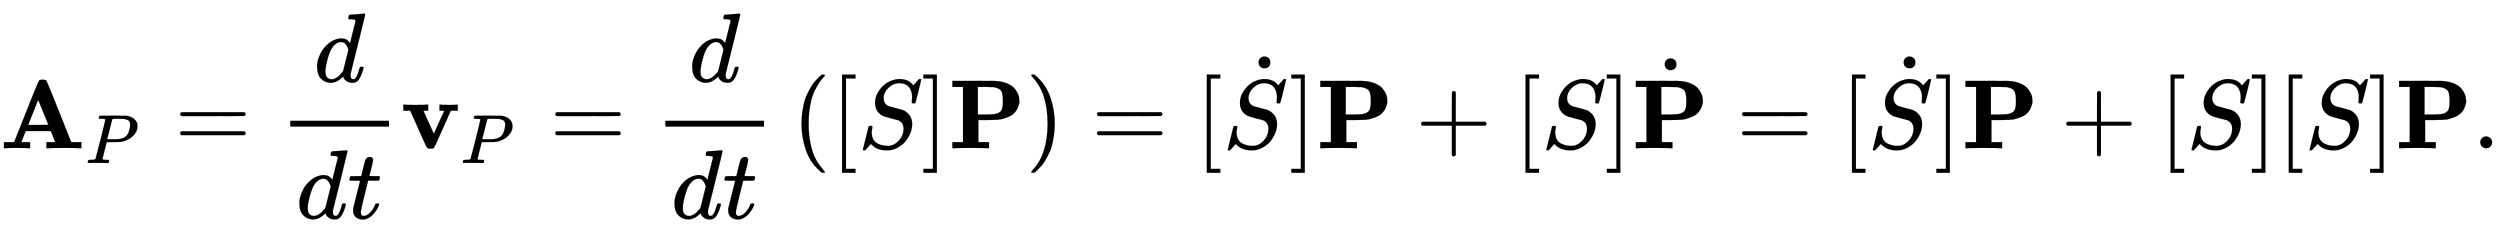
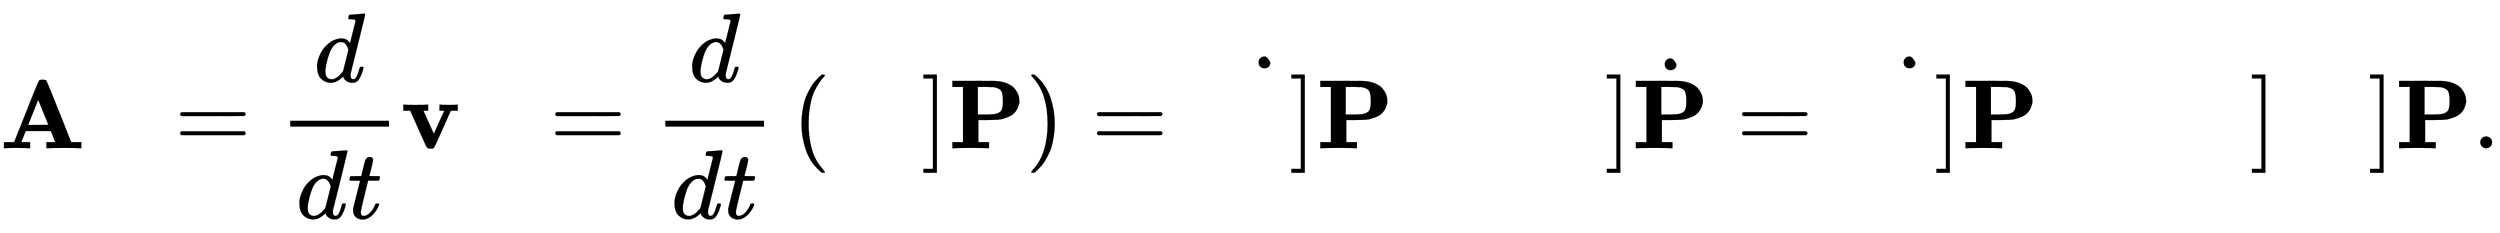
<svg xmlns="http://www.w3.org/2000/svg" xmlns:xlink="http://www.w3.org/1999/xlink" width="59.102ex" height="5.509ex" style="vertical-align: -2.005ex;" viewBox="0 -1508.9 25446.8 2372" role="img" focusable="false" aria-labelledby="MathJax-SVG-1-Title">
  <title id="MathJax-SVG-1-Title">{\displaystyle \mathbf {A} _{P}={\frac {d}{dt}}\mathbf {v} _{P}={\frac {d}{dt}}\left([S]\mathbf {P} \right)=[{\dot {S}}]\mathbf {P} +[S]{\dot {\mathbf {P} }}=[{\dot {S}}]\mathbf {P} +[S][S]\mathbf {P} .}</title>
  <defs aria-hidden="true">
    <path stroke-width="1" id="E1-MJMAINB-41" d="M296 0Q278 3 164 3Q58 3 49 0H40V62H92Q144 62 144 64Q388 682 397 689Q403 698 434 698Q463 698 471 689Q475 686 538 530T663 218L724 64Q724 62 776 62H828V0H817Q796 3 658 3Q509 3 485 0H472V62H517Q561 62 561 63L517 175H262L240 120Q218 65 217 64Q217 62 261 62H306V0H296ZM390 237L492 238L440 365Q390 491 388 491Q287 239 287 237H390Z" />
-     <path stroke-width="1" id="E1-MJMATHI-50" d="M287 628Q287 635 230 637Q206 637 199 638T192 648Q192 649 194 659Q200 679 203 681T397 683Q587 682 600 680Q664 669 707 631T751 530Q751 453 685 389Q616 321 507 303Q500 302 402 301H307L277 182Q247 66 247 59Q247 55 248 54T255 50T272 48T305 46H336Q342 37 342 35Q342 19 335 5Q330 0 319 0Q316 0 282 1T182 2Q120 2 87 2T51 1Q33 1 33 11Q33 13 36 25Q40 41 44 43T67 46Q94 46 127 49Q141 52 146 61Q149 65 218 339T287 628ZM645 554Q645 567 643 575T634 597T609 619T560 635Q553 636 480 637Q463 637 445 637T416 636T404 636Q391 635 386 627Q384 621 367 550T332 412T314 344Q314 342 395 342H407H430Q542 342 590 392Q617 419 631 471T645 554Z" />
    <path stroke-width="1" id="E1-MJMAIN-3D" d="M56 347Q56 360 70 367H707Q722 359 722 347Q722 336 708 328L390 327H72Q56 332 56 347ZM56 153Q56 168 72 173H708Q722 163 722 153Q722 140 707 133H70Q56 140 56 153Z" />
    <path stroke-width="1" id="E1-MJMATHI-64" d="M366 683Q367 683 438 688T511 694Q523 694 523 686Q523 679 450 384T375 83T374 68Q374 26 402 26Q411 27 422 35Q443 55 463 131Q469 151 473 152Q475 153 483 153H487H491Q506 153 506 145Q506 140 503 129Q490 79 473 48T445 8T417 -8Q409 -10 393 -10Q359 -10 336 5T306 36L300 51Q299 52 296 50Q294 48 292 46Q233 -10 172 -10Q117 -10 75 30T33 157Q33 205 53 255T101 341Q148 398 195 420T280 442Q336 442 364 400Q369 394 369 396Q370 400 396 505T424 616Q424 629 417 632T378 637H357Q351 643 351 645T353 664Q358 683 366 683ZM352 326Q329 405 277 405Q242 405 210 374T160 293Q131 214 119 129Q119 126 119 118T118 106Q118 61 136 44T179 26Q233 26 290 98L298 109L352 326Z" />
    <path stroke-width="1" id="E1-MJMATHI-74" d="M26 385Q19 392 19 395Q19 399 22 411T27 425Q29 430 36 430T87 431H140L159 511Q162 522 166 540T173 566T179 586T187 603T197 615T211 624T229 626Q247 625 254 615T261 596Q261 589 252 549T232 470L222 433Q222 431 272 431H323Q330 424 330 420Q330 398 317 385H210L174 240Q135 80 135 68Q135 26 162 26Q197 26 230 60T283 144Q285 150 288 151T303 153H307Q322 153 322 145Q322 142 319 133Q314 117 301 95T267 48T216 6T155 -11Q125 -11 98 4T59 56Q57 64 57 83V101L92 241Q127 382 128 383Q128 385 77 385H26Z" />
    <path stroke-width="1" id="E1-MJMAINB-76" d="M401 444Q413 441 495 441Q568 441 574 444H580V382H510L409 156Q348 18 339 6Q331 -4 320 -4Q318 -4 313 -4T303 -3H288Q273 -3 264 12T221 102Q206 135 197 156L96 382H26V444H34Q49 441 145 441Q252 441 270 444H279V382H231L284 264Q335 149 338 149Q338 150 389 264T442 381Q442 382 418 382H394V444H401Z" />
    <path stroke-width="1" id="E1-MJMAIN-28" d="M94 250Q94 319 104 381T127 488T164 576T202 643T244 695T277 729T302 750H315H319Q333 750 333 741Q333 738 316 720T275 667T226 581T184 443T167 250T184 58T225 -81T274 -167T316 -220T333 -241Q333 -250 318 -250H315H302L274 -226Q180 -141 137 -14T94 250Z" />
-     <path stroke-width="1" id="E1-MJMAIN-5B" d="M118 -250V750H255V710H158V-210H255V-250H118Z" />
-     <path stroke-width="1" id="E1-MJMATHI-53" d="M308 24Q367 24 416 76T466 197Q466 260 414 284Q308 311 278 321T236 341Q176 383 176 462Q176 523 208 573T273 648Q302 673 343 688T407 704H418H425Q521 704 564 640Q565 640 577 653T603 682T623 704Q624 704 627 704T632 705Q645 705 645 698T617 577T585 459T569 456Q549 456 549 465Q549 471 550 475Q550 478 551 494T553 520Q553 554 544 579T526 616T501 641Q465 662 419 662Q362 662 313 616T263 510Q263 480 278 458T319 427Q323 425 389 408T456 390Q490 379 522 342T554 242Q554 216 546 186Q541 164 528 137T492 78T426 18T332 -20Q320 -22 298 -22Q199 -22 144 33L134 44L106 13Q83 -14 78 -18T65 -22Q52 -22 52 -14Q52 -11 110 221Q112 227 130 227H143Q149 221 149 216Q149 214 148 207T144 186T142 153Q144 114 160 87T203 47T255 29T308 24Z" />
    <path stroke-width="1" id="E1-MJMAIN-5D" d="M22 710V750H159V-250H22V-210H119V710H22Z" />
    <path stroke-width="1" id="E1-MJMAINB-50" d="M400 0Q376 3 226 3Q75 3 51 0H39V62H147V624H39V686H253Q435 686 470 685T536 678Q585 668 621 648T675 605T705 557T718 514T721 483T718 451T704 409T673 362T616 322T530 293Q500 288 399 287H304V62H412V0H400ZM553 475Q553 554 537 582T459 622Q451 623 373 624H298V343H372Q457 344 480 350Q527 362 540 390T553 475Z" />
    <path stroke-width="1" id="E1-MJMAIN-29" d="M60 749L64 750Q69 750 74 750H86L114 726Q208 641 251 514T294 250Q294 182 284 119T261 12T224 -76T186 -143T145 -194T113 -227T90 -246Q87 -249 86 -250H74Q66 -250 63 -250T58 -247T55 -238Q56 -237 66 -225Q221 -64 221 250T66 725Q56 737 55 738Q55 746 60 749Z" />
-     <path stroke-width="1" id="E1-MJMAIN-2D9" d="M190 609Q190 637 208 653T252 669Q275 667 292 652T309 609Q309 579 292 564T250 549Q225 549 208 564T190 609Z" />
-     <path stroke-width="1" id="E1-MJMAIN-2B" d="M56 237T56 250T70 270H369V420L370 570Q380 583 389 583Q402 583 409 568V270H707Q722 262 722 250T707 230H409V-68Q401 -82 391 -82H389H387Q375 -82 369 -68V230H70Q56 237 56 250Z" />
+     <path stroke-width="1" id="E1-MJMAIN-2D9" d="M190 609Q190 637 208 653T252 669T309 609Q309 579 292 564T250 549Q225 549 208 564T190 609Z" />
    <path stroke-width="1" id="E1-MJMAIN-2E" d="M78 60Q78 84 95 102T138 120Q162 120 180 104T199 61Q199 36 182 18T139 0T96 17T78 60Z" />
  </defs>
  <g stroke="currentColor" fill="currentColor" stroke-width="0" transform="matrix(1 0 0 -1 0 0)" aria-hidden="true">
    <use xlink:href="#E1-MJMAINB-41" x="0" y="0" />
    <use transform="scale(0.707)" xlink:href="#E1-MJMATHI-50" x="1229" y="-213" />
    <use xlink:href="#E1-MJMAIN-3D" x="1778" y="0" />
    <g transform="translate(2834,0)">
      <g transform="translate(120,0)">
        <rect stroke="none" width="1005" height="60" x="0" y="220" />
        <use xlink:href="#E1-MJMATHI-64" x="240" y="676" />
        <g transform="translate(60,-715)">
          <use xlink:href="#E1-MJMATHI-64" x="0" y="0" />
          <use xlink:href="#E1-MJMATHI-74" x="523" y="0" />
        </g>
      </g>
    </g>
    <g transform="translate(4079,0)">
      <use xlink:href="#E1-MJMAINB-76" x="0" y="0" />
      <use transform="scale(0.707)" xlink:href="#E1-MJMATHI-50" x="859" y="-213" />
    </g>
    <use xlink:href="#E1-MJMAIN-3D" x="5596" y="0" />
    <g transform="translate(6652,0)">
      <g transform="translate(120,0)">
        <rect stroke="none" width="1005" height="60" x="0" y="220" />
        <use xlink:href="#E1-MJMATHI-64" x="240" y="676" />
        <g transform="translate(60,-715)">
          <use xlink:href="#E1-MJMATHI-64" x="0" y="0" />
          <use xlink:href="#E1-MJMATHI-74" x="523" y="0" />
        </g>
      </g>
    </g>
    <g transform="translate(8064,0)">
      <use xlink:href="#E1-MJMAIN-28" x="0" y="0" />
      <g transform="translate(389,0)">
        <use xlink:href="#E1-MJMAIN-5B" x="0" y="0" />
        <use xlink:href="#E1-MJMATHI-53" x="278" y="0" />
        <use xlink:href="#E1-MJMAIN-5D" x="924" y="0" />
        <use xlink:href="#E1-MJMAINB-50" x="1202" y="0" />
      </g>
      <use xlink:href="#E1-MJMAIN-29" x="2378" y="0" />
    </g>
    <use xlink:href="#E1-MJMAIN-3D" x="11110" y="0" />
    <use xlink:href="#E1-MJMAIN-5B" x="12166" y="0" />
    <g transform="translate(12445,0)">
      <use xlink:href="#E1-MJMATHI-53" x="0" y="0" />
      <use xlink:href="#E1-MJMAIN-2D9" x="176" y="265" />
    </g>
    <use xlink:href="#E1-MJMAIN-5D" x="13122" y="0" />
    <use xlink:href="#E1-MJMAINB-50" x="13400" y="0" />
    <use xlink:href="#E1-MJMAIN-2B" x="14409" y="0" />
    <use xlink:href="#E1-MJMAIN-5B" x="15410" y="0" />
    <use xlink:href="#E1-MJMATHI-53" x="15688" y="0" />
    <use xlink:href="#E1-MJMAIN-5D" x="16334" y="0" />
    <g transform="translate(16612,0)">
      <use xlink:href="#E1-MJMAINB-50" x="0" y="0" />
      <use xlink:href="#E1-MJMAIN-2D9" x="143" y="246" />
    </g>
    <use xlink:href="#E1-MJMAIN-3D" x="17676" y="0" />
    <use xlink:href="#E1-MJMAIN-5B" x="18733" y="0" />
    <g transform="translate(19011,0)">
      <use xlink:href="#E1-MJMATHI-53" x="0" y="0" />
      <use xlink:href="#E1-MJMAIN-2D9" x="176" y="265" />
    </g>
    <use xlink:href="#E1-MJMAIN-5D" x="19688" y="0" />
    <use xlink:href="#E1-MJMAINB-50" x="19967" y="0" />
    <use xlink:href="#E1-MJMAIN-2B" x="20976" y="0" />
    <use xlink:href="#E1-MJMAIN-5B" x="21976" y="0" />
    <use xlink:href="#E1-MJMATHI-53" x="22255" y="0" />
    <use xlink:href="#E1-MJMAIN-5D" x="22900" y="0" />
    <use xlink:href="#E1-MJMAIN-5B" x="23179" y="0" />
    <use xlink:href="#E1-MJMATHI-53" x="23457" y="0" />
    <use xlink:href="#E1-MJMAIN-5D" x="24103" y="0" />
    <use xlink:href="#E1-MJMAINB-50" x="24381" y="0" />
    <use xlink:href="#E1-MJMAIN-2E" x="25168" y="0" />
  </g>
</svg>